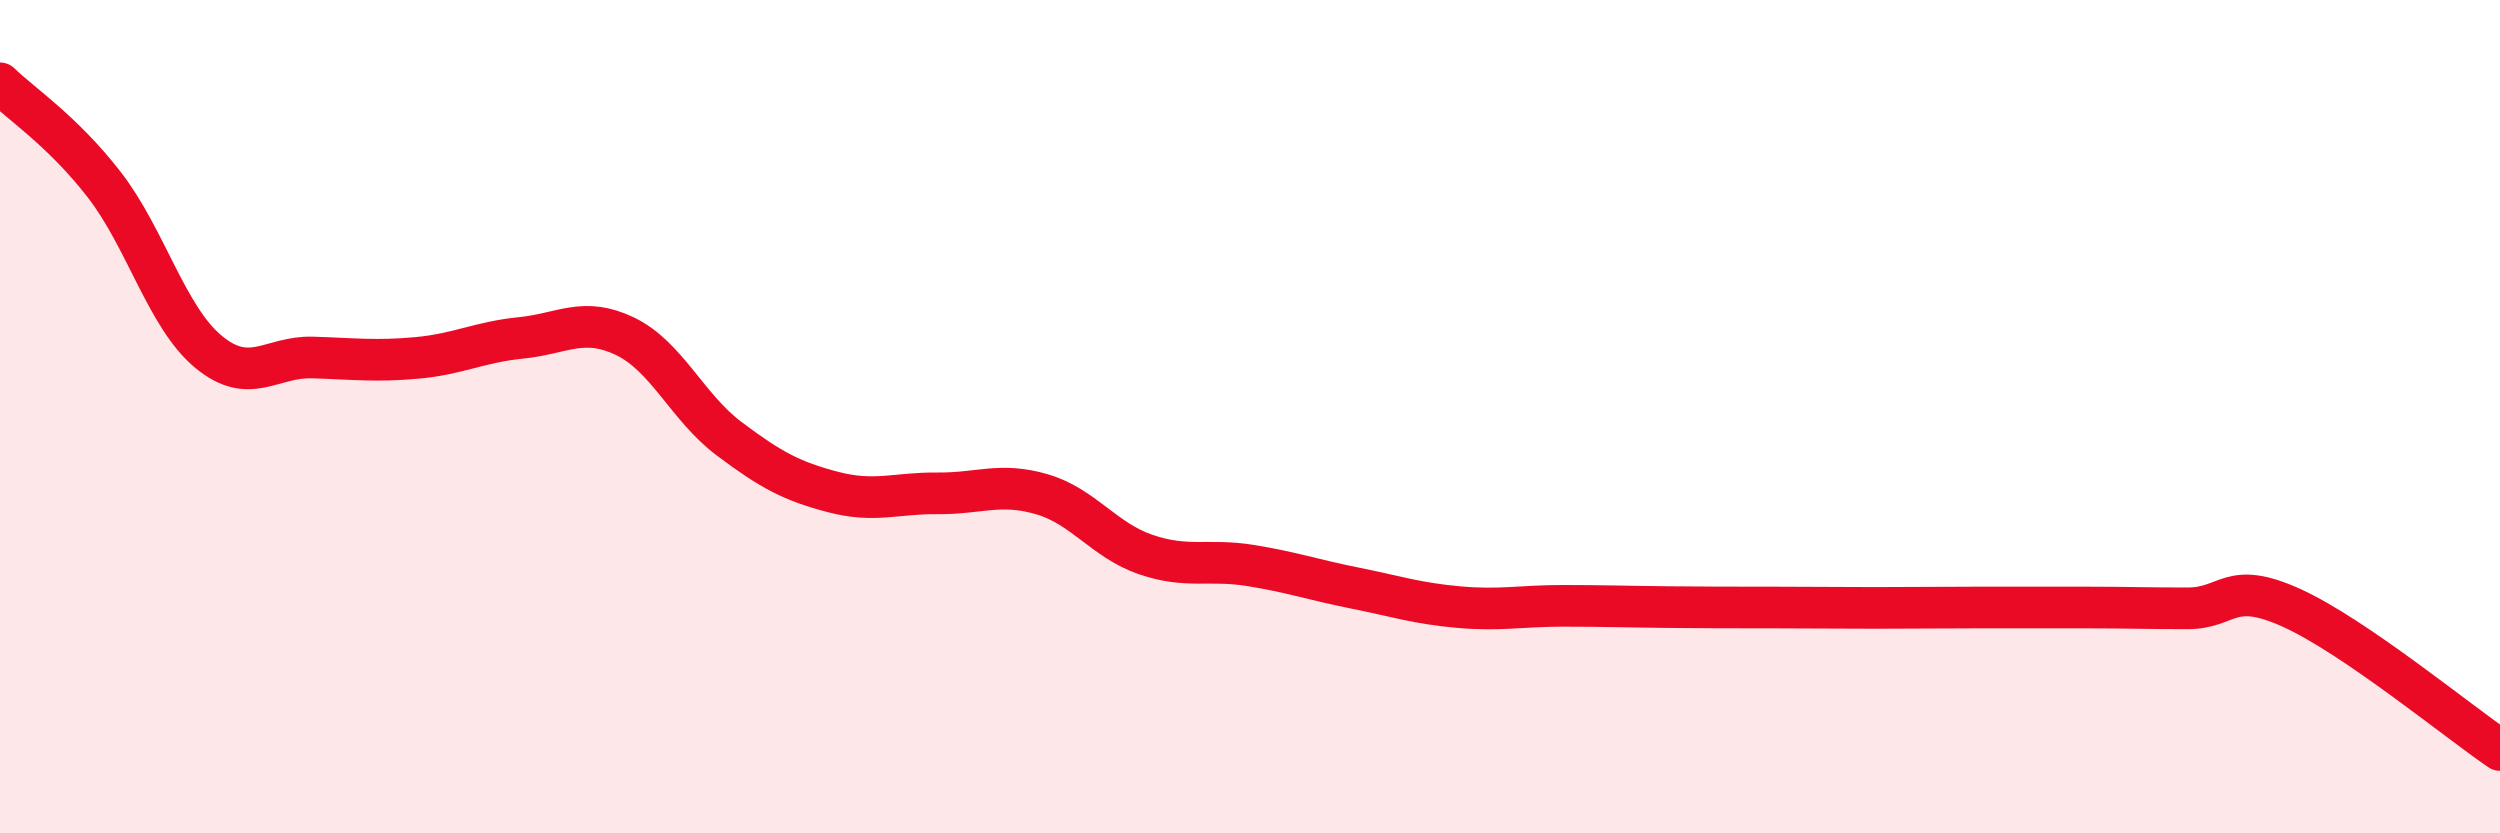
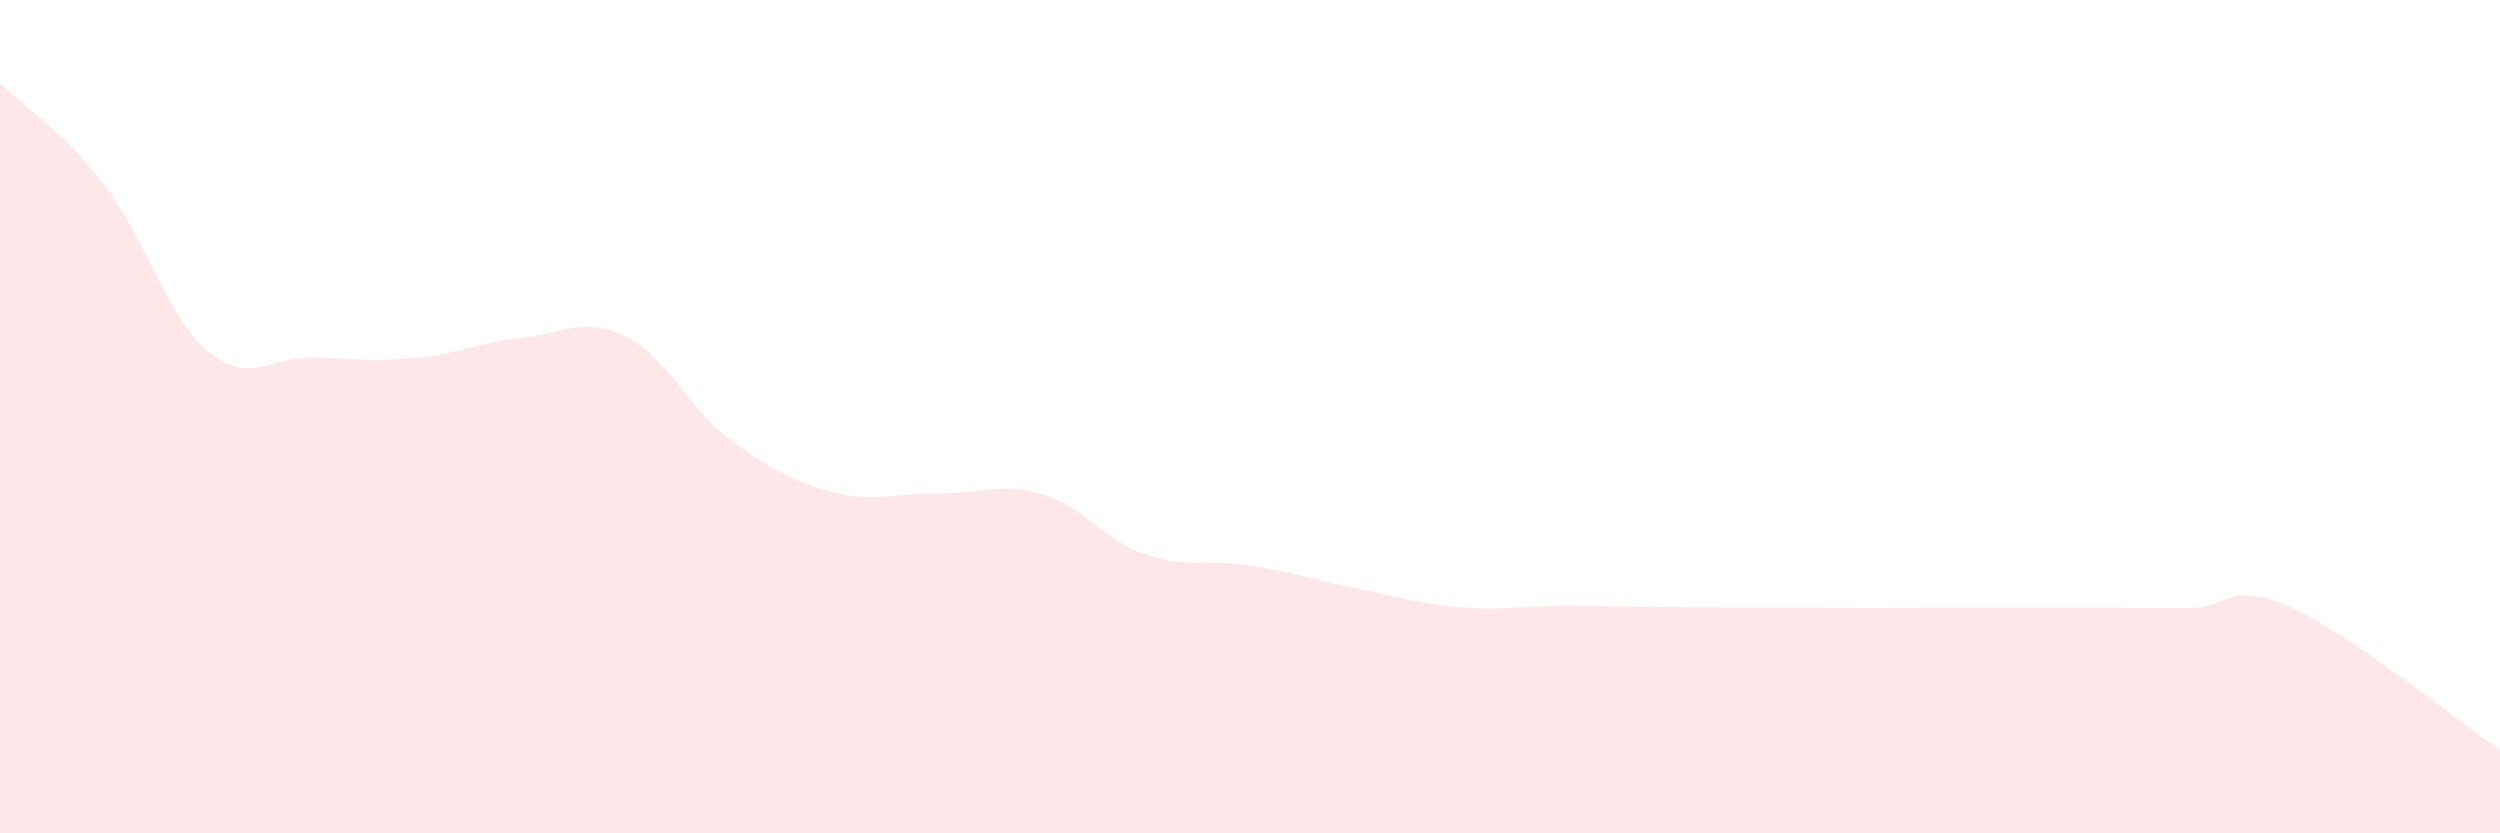
<svg xmlns="http://www.w3.org/2000/svg" width="60" height="20" viewBox="0 0 60 20">
  <path d="M 0,2 C 0.5,2.49 1.5,3.14 2.5,4.43 C 3.5,5.72 4,7.61 5,8.44 C 6,9.27 6.5,8.55 7.5,8.58 C 8.5,8.61 9,8.68 10,8.59 C 11,8.5 11.5,8.21 12.5,8.11 C 13.5,8.01 14,7.59 15,8.07 C 16,8.55 16.5,9.78 17.5,10.53 C 18.5,11.28 19,11.55 20,11.81 C 21,12.07 21.5,11.83 22.5,11.84 C 23.5,11.85 24,11.57 25,11.86 C 26,12.15 26.5,12.97 27.5,13.31 C 28.5,13.65 29,13.41 30,13.57 C 31,13.73 31.5,13.91 32.5,14.11 C 33.5,14.31 34,14.48 35,14.57 C 36,14.66 36.5,14.54 37.5,14.54 C 38.5,14.54 39,14.56 40,14.57 C 41,14.58 41.5,14.58 42.5,14.58 C 43.5,14.58 44,14.59 45,14.59 C 46,14.59 46.5,14.58 47.5,14.58 C 48.5,14.58 49,14.58 50,14.58 C 51,14.58 51.5,14.6 52.5,14.6 C 53.5,14.6 53.5,13.91 55,14.59 C 56.5,15.27 59,17.32 60,18L60 20L0 20Z" fill="#EB0A25" opacity="0.1" stroke-linecap="round" stroke-linejoin="round" />
-   <path d="M 0,2 C 0.5,2.49 1.5,3.14 2.5,4.43 C 3.5,5.72 4,7.61 5,8.44 C 6,9.27 6.5,8.55 7.5,8.58 C 8.5,8.61 9,8.68 10,8.59 C 11,8.5 11.5,8.21 12.5,8.11 C 13.5,8.01 14,7.59 15,8.07 C 16,8.55 16.5,9.78 17.5,10.53 C 18.5,11.28 19,11.55 20,11.81 C 21,12.07 21.5,11.83 22.5,11.84 C 23.5,11.85 24,11.57 25,11.86 C 26,12.15 26.5,12.97 27.5,13.31 C 28.5,13.65 29,13.41 30,13.57 C 31,13.73 31.5,13.91 32.5,14.11 C 33.5,14.31 34,14.48 35,14.57 C 36,14.66 36.5,14.54 37.5,14.54 C 38.5,14.54 39,14.56 40,14.57 C 41,14.58 41.5,14.58 42.5,14.58 C 43.5,14.58 44,14.59 45,14.59 C 46,14.59 46.5,14.58 47.5,14.58 C 48.5,14.58 49,14.58 50,14.58 C 51,14.58 51.5,14.6 52.5,14.6 C 53.5,14.6 53.5,13.91 55,14.59 C 56.5,15.27 59,17.32 60,18" stroke="#EB0A25" stroke-width="1" fill="none" stroke-linecap="round" stroke-linejoin="round" />
</svg>